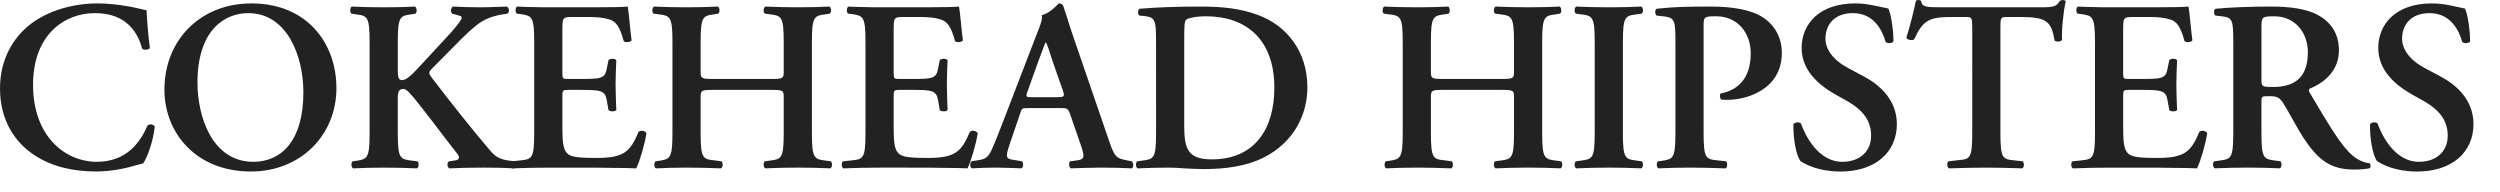
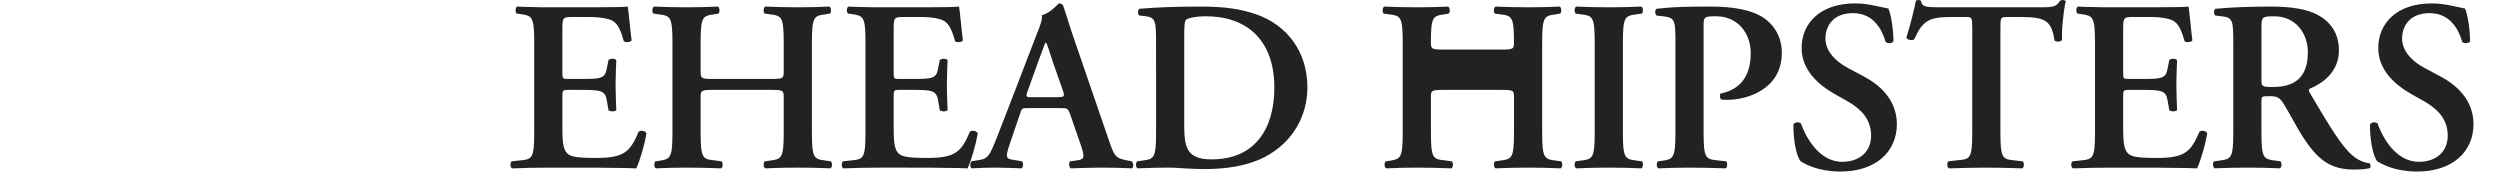
<svg xmlns="http://www.w3.org/2000/svg" width="247" height="19" viewBox="0 0 247 19" overflow="visible">
-   <path fill="#222" d="M14.81 4.752c-.168.192-.6.216-.77.048-.406-1.512-1.486-3.504-4.655-3.504-3.048 0-6.12 2.16-6.12 7.08 0 5.113 3.192 7.61 6.288 7.61 3.024 0 4.345-2.017 5.017-3.577.216-.217.6-.12.72.095-.168 1.608-.815 3.192-1.15 3.648-.29.048-.577.144-.84.216-.53.167-2.186.575-3.746.575-2.376 0-4.416-.48-6.145-1.608C1.464 14.065 0 11.88 0 8.737c0-2.808 1.248-4.992 3.024-6.36C4.8 1.033 7.224.337 9.65.337c1.367 0 3.023.24 4.15.527.29.072.457.096.673.144.048.552.096 1.97.337 3.744zM33.24 8.69c0 4.728-3.602 8.255-8.45 8.255-5.425 0-8.545-3.816-8.545-8.088 0-4.896 3.553-8.52 8.593-8.52 5.545 0 8.4 3.983 8.4 8.352zm-13.73-.53c0 3.313 1.416 7.826 5.52 7.826 2.737 0 4.945-2.04 4.945-6.864 0-3.625-1.632-7.825-5.448-7.825-2.4 0-5.017 1.75-5.017 6.864zM39.3 6.84c0 .65.024 1.08.41 1.08.455 0 1.007-.55 1.8-1.415l2.447-2.64c.312-.313 1.008-1.105 1.296-1.49.433-.55.456-.743.168-.815l-.743-.216c-.19-.168-.144-.504.05-.696 1.007.048 1.8.072 2.687.072 1.032 0 1.776-.048 2.64-.072.265.072.313.576.073.696-2.232.312-2.88.888-4.537 2.496-1.032 1.032-1.992 2.016-2.928 2.952-.288.288-.336.432-.072.792 1.896 2.496 4.177 5.352 5.904 7.37.504.6 1.057.815 1.776.91l.576.073c.168.12.144.624-.048.696-.84-.048-1.8-.072-3.072-.072-1.177 0-2.257.025-3.312.073-.264-.096-.264-.576-.048-.696l.647-.096c.385-.07.433-.31.17-.647-1.01-1.248-3.866-5.136-4.754-6.048-.17-.168-.36-.36-.577-.36-.6 0-.552.576-.552 1.272v3.048c0 2.544.217 2.616 1.345 2.76l.6.072c.17.12.145.6-.047.696-1.13-.048-2.21-.072-3.265-.072-1.057 0-2.185.025-3.05.073-.19-.096-.215-.576-.047-.696l.336-.048c1.13-.17 1.345-.24 1.345-2.785v-8.93c0-2.543-.216-2.615-1.345-2.76l-.456-.07c-.168-.17-.144-.6.05-.697.982.048 2.062.072 3.167.072 1.056 0 2.136-.024 3.072-.072.192.096.216.576.048.696l-.408.072c-1.128.144-1.344.216-1.344 2.76V6.84z" />
-   <path fill="#222" d="M52.78 4.176c0-2.544-.217-2.616-1.346-2.784l-.384-.048c-.168-.168-.144-.6.048-.696.456.024.96.048 1.488.048.528.024 1.08.024 1.608.024h4.584c1.536 0 2.93-.024 3.24-.072.097.408.24 2.304.385 3.336-.097.192-.576.24-.77.096-.383-1.392-.743-1.992-1.51-2.184-.554-.168-1.273-.216-1.922-.216h-1.606c-1.032 0-1.032.048-1.032 1.416v4.057c0 .624.023.648.576.648h1.15c2.09 0 2.498-.023 2.666-1.055l.168-.816c.19-.17.647-.17.768.023-.023.648-.072 1.512-.072 2.4 0 .912.05 1.752.072 2.52-.12.168-.576.168-.768.024l-.168-.96c-.168-1.008-.576-1.056-2.665-1.056h-1.15c-.553 0-.576.05-.576.65v3.047c0 1.224.048 2.088.408 2.496.288.336.695.528 2.712.528 3.048.05 3.576-.647 4.416-2.59.217-.17.624-.097.77.143-.146 1.008-.673 2.832-1.01 3.48-.527-.024-1.296-.048-2.304-.048-1.008-.024-2.208-.024-3.624-.024h-2.736c-1.057 0-2.52.025-3.6.073-.192-.096-.217-.528-.05-.696l.89-.096c1.128-.12 1.344-.19 1.344-2.735v-8.93zM70.518 8.88c-1.224 0-1.296.05-1.296.697v3.528c0 2.544.216 2.616 1.344 2.736l.72.097c.17.168.145.6-.048.696-1.248-.048-2.328-.072-3.384-.072-1.057 0-2.137.025-3.05.073-.19-.096-.215-.528-.047-.696l.336-.048c1.13-.17 1.345-.24 1.345-2.785v-8.93c0-2.543-.216-2.615-1.345-2.76l-.527-.07c-.168-.12-.145-.6.048-.697 1.056.048 2.184.072 3.24.072S69.99.696 70.926.648c.192.096.216.576.048.696l-.408.072c-1.128.144-1.344.216-1.344 2.76V7.08c0 .672.072.72 1.296.72h5.616c1.225 0 1.297-.048 1.297-.72V4.176c0-2.544-.216-2.616-1.344-2.76l-.528-.072c-.168-.12-.144-.6.05-.696 1.103.048 2.183.072 3.24.072 1.055 0 2.135-.024 3.095-.072.192.096.216.576.048.696l-.43.072c-1.13.144-1.345.216-1.345 2.76v8.93c0 2.543.216 2.615 1.344 2.76l.527.07c.168.17.144.6-.048.697-1.058-.048-2.138-.072-3.193-.072-1.104 0-2.185.025-3.24.073-.192-.096-.217-.528-.05-.696l.53-.072c1.127-.144 1.344-.216 1.344-2.76V9.577c0-.648-.07-.696-1.296-.696h-5.616zM85.51 4.176c0-2.544-.215-2.616-1.344-2.784l-.384-.048c-.168-.168-.144-.6.048-.696.456.024.96.048 1.488.048.528.024 1.08.024 1.608.024h4.584c1.536 0 2.93-.024 3.24-.072.097.408.24 2.304.385 3.336-.097.192-.576.24-.77.096-.383-1.392-.743-1.992-1.51-2.184-.554-.168-1.273-.216-1.922-.216h-1.607c-1.032 0-1.032.048-1.032 1.416v4.057c0 .624.023.648.576.648h1.15c2.09 0 2.498-.023 2.666-1.055l.168-.816c.19-.17.647-.17.768.023-.023.648-.072 1.512-.072 2.4 0 .912.05 1.752.072 2.52-.12.168-.576.168-.768.024l-.168-.96C92.518 8.93 92.11 8.88 90.02 8.88h-1.15c-.553 0-.576.05-.576.65v3.047c0 1.224.048 2.088.408 2.496.288.336.695.528 2.712.528 3.048.05 3.576-.647 4.416-2.59.217-.17.624-.097.77.143-.146 1.008-.673 2.832-1.01 3.48-.527-.024-1.296-.048-2.304-.048-1.008-.024-2.208-.024-3.624-.024h-2.736c-1.057 0-2.52.025-3.6.073-.192-.096-.217-.528-.05-.696l.89-.096c1.128-.12 1.344-.19 1.344-2.735v-8.93zM101.566 10.68c-.624 0-.6 0-.815.65l-.983 2.88c-.48 1.415-.384 1.487.504 1.607l.697.12c.168.168.144.6-.048.696-.77-.048-1.562-.048-2.546-.072-.792 0-1.536.025-2.376.073-.168-.12-.19-.48-.023-.696l.72-.12c.696-.096.96-.312 1.32-1.104.288-.624.672-1.632 1.176-2.928l3.29-8.545c.31-.768.527-1.344.455-1.752.84-.168 1.633-1.152 1.68-1.152.192 0 .313.072.41.192.383 1.08.694 2.208 1.08 3.288l3.455 10.057c.552 1.608.672 1.776 1.896 1.992l.36.072c.192.168.192.576.024.696-.984-.048-1.872-.072-3.12-.072-1.032 0-2.09.05-2.93.073-.19-.12-.215-.552-.07-.696l.527-.072c.864-.096.937-.24.624-1.272l-1.127-3.264c-.24-.65-.312-.65-.984-.65h-3.194zm2.88-1.08c.673 0 .77-.047.577-.623l-1.01-2.88c-.407-1.272-.55-1.728-.67-1.896h-.05c-.095.17-.287.77-.72 1.897l-1.008 2.808c-.264.696-.19.696.385.696h2.497zM114.217 4.32c0-2.304-.024-2.592-1.152-2.736l-.504-.048c-.167-.12-.167-.552.024-.672 1.73-.144 3.648-.216 6-.216 2.28 0 3.913.192 5.665.816 2.88 1.056 4.92 3.6 4.92 7.176 0 2.665-1.32 5.4-4.297 6.913-1.704.864-3.768 1.152-5.952 1.152-.72 0-1.367-.048-1.943-.072-.576-.048-1.08-.072-1.536-.072-.91 0-1.99.025-3.047.073-.192-.096-.216-.528-.048-.696l.527-.072c1.13-.144 1.345-.216 1.345-2.76V4.32zM117 12.17c0 2.328.17 3.576 2.713 3.576 4.272 0 6.192-3.024 6.192-7.08 0-4.753-2.76-7.058-6.77-7.058-1.007 0-1.774.192-1.943.336-.168.144-.19.648-.19 1.776v8.45zM142.67 8.88c-1.224 0-1.296.05-1.296.697v3.528c0 2.544.216 2.616 1.344 2.736l.72.097c.17.168.145.6-.048.696-1.248-.048-2.328-.072-3.384-.072-1.057 0-2.137.025-3.05.073-.19-.096-.215-.528-.047-.696l.335-.048c1.13-.17 1.345-.24 1.345-2.785v-8.93c0-2.543-.216-2.615-1.345-2.76l-.527-.07c-.168-.12-.145-.6.048-.697 1.056.048 2.184.072 3.24.072s2.136-.024 3.072-.072c.192.096.216.576.048.696l-.408.072c-1.128.144-1.344.216-1.344 2.76V7.08c0 .672.072.72 1.296.72h5.616c1.225 0 1.297-.048 1.297-.72V4.176c0-2.544-.217-2.616-1.345-2.76l-.528-.072c-.168-.12-.144-.6.05-.696 1.103.048 2.183.072 3.24.072 1.055 0 2.135-.024 3.095-.072.192.096.216.576.048.696l-.432.072c-1.127.144-1.343.216-1.343 2.76v8.93c0 2.543.216 2.615 1.344 2.76l.53.07c.167.17.143.6-.05.697-1.056-.048-2.136-.072-3.19-.072-1.105 0-2.186.025-3.24.073-.193-.096-.218-.528-.05-.696l.528-.072c1.128-.144 1.345-.216 1.345-2.76V9.577c0-.648-.072-.696-1.297-.696h-5.616zM160.34 13.105c0 2.544.215 2.616 1.343 2.76l.528.072c.17.168.145.6-.047.696-1.057-.048-2.137-.072-3.192-.072-1.056 0-2.184.025-3.24.073-.19-.096-.215-.528-.047-.696l.527-.072c1.13-.144 1.345-.216 1.345-2.76v-8.93c0-2.543-.216-2.615-1.345-2.76l-.527-.07c-.168-.17-.145-.6.048-.697 1.057.048 2.137.072 3.24.072 1.057 0 2.137-.024 3.193-.072.19.096.216.528.048.696l-.527.072c-1.128.144-1.344.216-1.344 2.76v8.93zM165.532 4.32c0-2.184-.024-2.544-1.032-2.688l-.84-.096c-.168-.168-.168-.576.023-.672 1.68-.192 3.12-.216 5.305-.216 2.28 0 3.937.336 5.017.96 1.248.744 2.04 2.016 2.04 3.6 0 3.648-3.48 4.656-5.376 4.656-.218 0-.41 0-.602-.024-.168-.144-.192-.456-.072-.6 2.185-.432 2.977-2.016 2.977-3.984 0-1.944-1.248-3.648-3.433-3.648-1.2 0-1.224.072-1.224 1.008v10.49c0 2.543.216 2.615 1.344 2.735l.89.097c.143.168.12.6-.05.696-1.416-.048-2.496-.072-3.552-.072-1.057 0-2.137.025-3.097.073-.19-.096-.215-.528-.047-.696l.384-.048c1.13-.17 1.345-.24 1.345-2.785V4.32zM177.907 15.938c-.433-.504-.744-2.16-.72-3.648.144-.24.552-.264.743-.096.433 1.224 1.73 3.792 4.08 3.792 1.825 0 2.856-1.104 2.856-2.568 0-1.368-.647-2.473-2.448-3.48l-1.03-.576C179.585 8.354 178 6.89 178 4.73c0-2.376 1.776-4.393 5.28-4.393 1.248 0 2.16.288 3.288.504.265.53.505 2.113.505 3.24-.12.217-.553.24-.77.073-.36-1.248-1.2-2.856-3.24-2.856-1.92 0-2.71 1.248-2.71 2.52 0 1.008.694 2.088 2.28 2.928l1.486.792c1.562.816 3.29 2.304 3.29 4.73 0 2.735-2.09 4.68-5.568 4.68-2.207-.002-3.455-.72-3.935-1.01zM194.854 2.736c0-1.008-.023-1.056-.647-1.056h-1.345c-2.208 0-2.855.264-3.744 2.208-.168.144-.672.072-.768-.168.407-1.296.768-2.784.936-3.624.048-.072.145-.096.265-.096.097 0 .192.024.24.096.12.6.456.624 2.09.624h9.792c1.176 0 1.536-.072 1.823-.624.097-.048.193-.096.288-.096.145 0 .265.048.312.12-.24.984-.432 3.048-.36 3.816-.12.192-.527.24-.744.072-.31-1.872-.767-2.328-3.335-2.328h-1.368c-.624 0-.648.048-.648 1.056v10.37c0 2.543.216 2.615 1.344 2.735l.864.097c.168.168.144.6-.05.696-1.39-.048-2.47-.072-3.527-.072-1.055 0-2.183.025-3.72.073-.19-.096-.215-.576-.047-.696l1.008-.12c1.13-.096 1.345-.168 1.345-2.712V2.735zM206.982 4.176c0-2.544-.216-2.616-1.345-2.784l-.384-.048c-.168-.168-.144-.6.048-.696.457.024.96.048 1.49.048.527.024 1.08.024 1.607.024h4.584c1.537 0 2.93-.024 3.24-.072.098.408.24 2.304.386 3.336-.097.192-.576.24-.77.096-.383-1.392-.743-1.992-1.51-2.184-.554-.168-1.273-.216-1.922-.216h-1.607c-1.032 0-1.032.048-1.032 1.416v4.057c0 .624.023.648.576.648h1.152c2.09 0 2.497-.023 2.665-1.055l.168-.816c.19-.17.647-.17.768.023-.023.648-.072 1.512-.072 2.4 0 .912.05 1.752.073 2.52-.12.168-.576.168-.768.024l-.168-.96c-.168-1.008-.576-1.056-2.665-1.056h-1.15c-.554 0-.577.05-.577.65v3.047c0 1.224.048 2.088.408 2.496.288.336.695.528 2.712.528 3.048.05 3.576-.647 4.416-2.59.218-.17.625-.097.77.143-.145 1.008-.672 2.832-1.008 3.48-.528-.024-1.297-.048-2.305-.048-1.008-.024-2.208-.024-3.624-.024h-2.736c-1.057 0-2.52.025-3.6.073-.192-.096-.217-.528-.05-.696l.89-.096c1.128-.12 1.344-.19 1.344-2.735v-8.93zM220.646 4.32c0-2.304-.024-2.592-1.152-2.712l-.624-.072c-.168-.168-.168-.552.024-.672 1.512-.144 3.552-.216 5.52-.216 1.873 0 3.505.24 4.56.816 1.226.648 2.113 1.776 2.113 3.504 0 2.208-1.704 3.312-2.88 3.792-.145.072-.096.264 0 .408 1.92 3.24 3.12 5.28 4.248 6.216.672.576 1.368.72 1.656.744.12.096.12.36.05.48-.29.072-.745.144-1.585.144-2.304 0-3.552-.936-5.017-3.168-.647-1.008-1.32-2.33-1.896-3.265-.433-.72-.696-.817-1.488-.817-.72 0-.744.024-.744.528v3.073c0 2.544.216 2.616 1.344 2.76l.528.072c.168.168.144.6-.048.696-1.057-.047-2.137-.07-3.192-.07-1.057 0-2.137.023-3.24.07-.192-.095-.264-.527-.048-.695l.527-.072c1.13-.144 1.346-.216 1.346-2.76V4.32zm2.785 3.457c0 .768 0 .816 1.153.816 2.352 0 3.432-1.152 3.432-3.432 0-1.895-1.224-3.55-3.312-3.55-1.25 0-1.272.07-1.272 1.175v4.992zM234.877 15.938c-.433-.504-.744-2.16-.72-3.648.144-.24.552-.264.743-.096.433 1.224 1.73 3.792 4.08 3.792 1.825 0 2.856-1.104 2.856-2.568 0-1.368-.647-2.473-2.448-3.48l-1.03-.576c-1.802-1.008-3.386-2.472-3.386-4.632 0-2.376 1.776-4.393 5.28-4.393 1.248 0 2.16.288 3.288.504.265.53.505 2.113.505 3.24-.12.217-.553.24-.77.073-.36-1.248-1.2-2.856-3.24-2.856-1.92 0-2.71 1.248-2.71 2.52 0 1.008.694 2.088 2.28 2.928l1.486.792c1.562.816 3.29 2.304 3.29 4.73 0 2.735-2.09 4.68-5.568 4.68-2.208-.002-3.456-.72-3.935-1.01z" />
+   <path fill="#222" d="M52.78 4.176c0-2.544-.217-2.616-1.346-2.784l-.384-.048c-.168-.168-.144-.6.048-.696.456.024.96.048 1.488.048.528.024 1.08.024 1.608.024h4.584c1.536 0 2.93-.024 3.24-.072.097.408.24 2.304.385 3.336-.097.192-.576.24-.77.096-.383-1.392-.743-1.992-1.51-2.184-.554-.168-1.273-.216-1.922-.216h-1.606c-1.032 0-1.032.048-1.032 1.416v4.057c0 .624.023.648.576.648h1.15c2.09 0 2.498-.023 2.666-1.055l.168-.816c.19-.17.647-.17.768.023-.023.648-.072 1.512-.072 2.4 0 .912.05 1.752.072 2.52-.12.168-.576.168-.768.024l-.168-.96c-.168-1.008-.576-1.056-2.665-1.056h-1.15c-.553 0-.576.05-.576.65v3.047c0 1.224.048 2.088.408 2.496.288.336.695.528 2.712.528 3.048.05 3.576-.647 4.416-2.59.217-.17.624-.097.77.143-.146 1.008-.673 2.832-1.01 3.48-.527-.024-1.296-.048-2.304-.048-1.008-.024-2.208-.024-3.624-.024h-2.736c-1.057 0-2.52.025-3.6.073-.192-.096-.217-.528-.05-.696l.89-.096c1.128-.12 1.344-.19 1.344-2.735v-8.93zM70.518 8.88c-1.224 0-1.296.05-1.296.697v3.528c0 2.544.216 2.616 1.344 2.736l.72.097c.17.168.145.6-.048.696-1.248-.048-2.328-.072-3.384-.072-1.057 0-2.137.025-3.05.073-.19-.096-.215-.528-.047-.696l.336-.048c1.13-.17 1.345-.24 1.345-2.785v-8.93c0-2.543-.216-2.615-1.345-2.76l-.527-.07c-.168-.12-.145-.6.048-.697 1.056.048 2.184.072 3.24.072S69.99.696 70.926.648c.192.096.216.576.048.696l-.408.072c-1.128.144-1.344.216-1.344 2.76V7.08c0 .672.072.72 1.296.72h5.616c1.225 0 1.297-.048 1.297-.72V4.176c0-2.544-.216-2.616-1.344-2.76l-.528-.072c-.168-.12-.144-.6.05-.696 1.103.048 2.183.072 3.24.072 1.055 0 2.135-.024 3.095-.072.192.096.216.576.048.696l-.43.072c-1.13.144-1.345.216-1.345 2.76v8.93c0 2.543.216 2.615 1.344 2.76l.527.07c.168.17.144.6-.048.697-1.058-.048-2.138-.072-3.193-.072-1.104 0-2.185.025-3.24.073-.192-.096-.217-.528-.05-.696l.53-.072c1.127-.144 1.344-.216 1.344-2.76V9.577c0-.648-.07-.696-1.296-.696h-5.616zM85.51 4.176c0-2.544-.215-2.616-1.344-2.784l-.384-.048c-.168-.168-.144-.6.048-.696.456.024.96.048 1.488.048.528.024 1.08.024 1.608.024h4.584c1.536 0 2.93-.024 3.24-.072.097.408.24 2.304.385 3.336-.097.192-.576.24-.77.096-.383-1.392-.743-1.992-1.51-2.184-.554-.168-1.273-.216-1.922-.216h-1.607c-1.032 0-1.032.048-1.032 1.416v4.057c0 .624.023.648.576.648h1.15c2.09 0 2.498-.023 2.666-1.055l.168-.816c.19-.17.647-.17.768.023-.023.648-.072 1.512-.072 2.4 0 .912.05 1.752.072 2.52-.12.168-.576.168-.768.024l-.168-.96C92.518 8.93 92.11 8.88 90.02 8.88h-1.15c-.553 0-.576.05-.576.65v3.047c0 1.224.048 2.088.408 2.496.288.336.695.528 2.712.528 3.048.05 3.576-.647 4.416-2.59.217-.17.624-.097.77.143-.146 1.008-.673 2.832-1.01 3.48-.527-.024-1.296-.048-2.304-.048-1.008-.024-2.208-.024-3.624-.024h-2.736c-1.057 0-2.52.025-3.6.073-.192-.096-.217-.528-.05-.696l.89-.096c1.128-.12 1.344-.19 1.344-2.735v-8.93zM101.566 10.68c-.624 0-.6 0-.815.65l-.983 2.88c-.48 1.415-.384 1.487.504 1.607l.697.12c.168.168.144.6-.048.696-.77-.048-1.562-.048-2.546-.072-.792 0-1.536.025-2.376.073-.168-.12-.19-.48-.023-.696l.72-.12c.696-.096.96-.312 1.32-1.104.288-.624.672-1.632 1.176-2.928l3.29-8.545c.31-.768.527-1.344.455-1.752.84-.168 1.633-1.152 1.68-1.152.192 0 .313.072.41.192.383 1.08.694 2.208 1.08 3.288l3.455 10.057c.552 1.608.672 1.776 1.896 1.992l.36.072c.192.168.192.576.024.696-.984-.048-1.872-.072-3.12-.072-1.032 0-2.09.05-2.93.073-.19-.12-.215-.552-.07-.696l.527-.072c.864-.096.937-.24.624-1.272l-1.127-3.264c-.24-.65-.312-.65-.984-.65h-3.194zm2.88-1.08c.673 0 .77-.047.577-.623l-1.01-2.88c-.407-1.272-.55-1.728-.67-1.896h-.05c-.095.17-.287.77-.72 1.897l-1.008 2.808c-.264.696-.19.696.385.696h2.497zM114.217 4.32c0-2.304-.024-2.592-1.152-2.736l-.504-.048c-.167-.12-.167-.552.024-.672 1.73-.144 3.648-.216 6-.216 2.28 0 3.913.192 5.665.816 2.88 1.056 4.92 3.6 4.92 7.176 0 2.665-1.32 5.4-4.297 6.913-1.704.864-3.768 1.152-5.952 1.152-.72 0-1.367-.048-1.943-.072-.576-.048-1.08-.072-1.536-.072-.91 0-1.99.025-3.047.073-.192-.096-.216-.528-.048-.696l.527-.072c1.13-.144 1.345-.216 1.345-2.76V4.32zM117 12.17c0 2.328.17 3.576 2.713 3.576 4.272 0 6.192-3.024 6.192-7.08 0-4.753-2.76-7.058-6.77-7.058-1.007 0-1.774.192-1.943.336-.168.144-.19.648-.19 1.776v8.45zM142.67 8.88c-1.224 0-1.296.05-1.296.697v3.528c0 2.544.216 2.616 1.344 2.736l.72.097c.17.168.145.6-.048.696-1.248-.048-2.328-.072-3.384-.072-1.057 0-2.137.025-3.05.073-.19-.096-.215-.528-.047-.696l.335-.048c1.13-.17 1.345-.24 1.345-2.785v-8.93c0-2.543-.216-2.615-1.345-2.76l-.527-.07c-.168-.12-.145-.6.048-.697 1.056.048 2.184.072 3.24.072s2.136-.024 3.072-.072c.192.096.216.576.048.696l-.408.072c-1.128.144-1.344.216-1.344 2.76c0 .672.072.72 1.296.72h5.616c1.225 0 1.297-.048 1.297-.72V4.176c0-2.544-.217-2.616-1.345-2.76l-.528-.072c-.168-.12-.144-.6.05-.696 1.103.048 2.183.072 3.24.072 1.055 0 2.135-.024 3.095-.072.192.096.216.576.048.696l-.432.072c-1.127.144-1.343.216-1.343 2.76v8.93c0 2.543.216 2.615 1.344 2.76l.53.07c.167.17.143.6-.05.697-1.056-.048-2.136-.072-3.19-.072-1.105 0-2.186.025-3.24.073-.193-.096-.218-.528-.05-.696l.528-.072c1.128-.144 1.345-.216 1.345-2.76V9.577c0-.648-.072-.696-1.297-.696h-5.616zM160.34 13.105c0 2.544.215 2.616 1.343 2.76l.528.072c.17.168.145.6-.047.696-1.057-.048-2.137-.072-3.192-.072-1.056 0-2.184.025-3.24.073-.19-.096-.215-.528-.047-.696l.527-.072c1.13-.144 1.345-.216 1.345-2.76v-8.93c0-2.543-.216-2.615-1.345-2.76l-.527-.07c-.168-.17-.145-.6.048-.697 1.057.048 2.137.072 3.24.072 1.057 0 2.137-.024 3.193-.072.19.096.216.528.048.696l-.527.072c-1.128.144-1.344.216-1.344 2.76v8.93zM165.532 4.32c0-2.184-.024-2.544-1.032-2.688l-.84-.096c-.168-.168-.168-.576.023-.672 1.68-.192 3.12-.216 5.305-.216 2.28 0 3.937.336 5.017.96 1.248.744 2.04 2.016 2.04 3.6 0 3.648-3.48 4.656-5.376 4.656-.218 0-.41 0-.602-.024-.168-.144-.192-.456-.072-.6 2.185-.432 2.977-2.016 2.977-3.984 0-1.944-1.248-3.648-3.433-3.648-1.2 0-1.224.072-1.224 1.008v10.49c0 2.543.216 2.615 1.344 2.735l.89.097c.143.168.12.6-.05.696-1.416-.048-2.496-.072-3.552-.072-1.057 0-2.137.025-3.097.073-.19-.096-.215-.528-.047-.696l.384-.048c1.13-.17 1.345-.24 1.345-2.785V4.32zM177.907 15.938c-.433-.504-.744-2.16-.72-3.648.144-.24.552-.264.743-.096.433 1.224 1.73 3.792 4.08 3.792 1.825 0 2.856-1.104 2.856-2.568 0-1.368-.647-2.473-2.448-3.48l-1.03-.576C179.585 8.354 178 6.89 178 4.73c0-2.376 1.776-4.393 5.28-4.393 1.248 0 2.16.288 3.288.504.265.53.505 2.113.505 3.24-.12.217-.553.24-.77.073-.36-1.248-1.2-2.856-3.24-2.856-1.92 0-2.71 1.248-2.71 2.52 0 1.008.694 2.088 2.28 2.928l1.486.792c1.562.816 3.29 2.304 3.29 4.73 0 2.735-2.09 4.68-5.568 4.68-2.207-.002-3.455-.72-3.935-1.01zM194.854 2.736c0-1.008-.023-1.056-.647-1.056h-1.345c-2.208 0-2.855.264-3.744 2.208-.168.144-.672.072-.768-.168.407-1.296.768-2.784.936-3.624.048-.072.145-.096.265-.096.097 0 .192.024.24.096.12.6.456.624 2.09.624h9.792c1.176 0 1.536-.072 1.823-.624.097-.048.193-.096.288-.096.145 0 .265.048.312.12-.24.984-.432 3.048-.36 3.816-.12.192-.527.24-.744.072-.31-1.872-.767-2.328-3.335-2.328h-1.368c-.624 0-.648.048-.648 1.056v10.37c0 2.543.216 2.615 1.344 2.735l.864.097c.168.168.144.6-.05.696-1.39-.048-2.47-.072-3.527-.072-1.055 0-2.183.025-3.72.073-.19-.096-.215-.576-.047-.696l1.008-.12c1.13-.096 1.345-.168 1.345-2.712V2.735zM206.982 4.176c0-2.544-.216-2.616-1.345-2.784l-.384-.048c-.168-.168-.144-.6.048-.696.457.024.96.048 1.49.048.527.024 1.08.024 1.607.024h4.584c1.537 0 2.93-.024 3.24-.072.098.408.24 2.304.386 3.336-.097.192-.576.24-.77.096-.383-1.392-.743-1.992-1.51-2.184-.554-.168-1.273-.216-1.922-.216h-1.607c-1.032 0-1.032.048-1.032 1.416v4.057c0 .624.023.648.576.648h1.152c2.09 0 2.497-.023 2.665-1.055l.168-.816c.19-.17.647-.17.768.023-.023.648-.072 1.512-.072 2.4 0 .912.05 1.752.073 2.52-.12.168-.576.168-.768.024l-.168-.96c-.168-1.008-.576-1.056-2.665-1.056h-1.15c-.554 0-.577.05-.577.65v3.047c0 1.224.048 2.088.408 2.496.288.336.695.528 2.712.528 3.048.05 3.576-.647 4.416-2.59.218-.17.625-.097.77.143-.145 1.008-.672 2.832-1.008 3.48-.528-.024-1.297-.048-2.305-.048-1.008-.024-2.208-.024-3.624-.024h-2.736c-1.057 0-2.52.025-3.6.073-.192-.096-.217-.528-.05-.696l.89-.096c1.128-.12 1.344-.19 1.344-2.735v-8.93zM220.646 4.32c0-2.304-.024-2.592-1.152-2.712l-.624-.072c-.168-.168-.168-.552.024-.672 1.512-.144 3.552-.216 5.52-.216 1.873 0 3.505.24 4.56.816 1.226.648 2.113 1.776 2.113 3.504 0 2.208-1.704 3.312-2.88 3.792-.145.072-.096.264 0 .408 1.92 3.24 3.12 5.28 4.248 6.216.672.576 1.368.72 1.656.744.12.096.12.36.05.48-.29.072-.745.144-1.585.144-2.304 0-3.552-.936-5.017-3.168-.647-1.008-1.32-2.33-1.896-3.265-.433-.72-.696-.817-1.488-.817-.72 0-.744.024-.744.528v3.073c0 2.544.216 2.616 1.344 2.76l.528.072c.168.168.144.6-.048.696-1.057-.047-2.137-.07-3.192-.07-1.057 0-2.137.023-3.24.07-.192-.095-.264-.527-.048-.695l.527-.072c1.13-.144 1.346-.216 1.346-2.76V4.32zm2.785 3.457c0 .768 0 .816 1.153.816 2.352 0 3.432-1.152 3.432-3.432 0-1.895-1.224-3.55-3.312-3.55-1.25 0-1.272.07-1.272 1.175v4.992zM234.877 15.938c-.433-.504-.744-2.16-.72-3.648.144-.24.552-.264.743-.096.433 1.224 1.73 3.792 4.08 3.792 1.825 0 2.856-1.104 2.856-2.568 0-1.368-.647-2.473-2.448-3.48l-1.03-.576c-1.802-1.008-3.386-2.472-3.386-4.632 0-2.376 1.776-4.393 5.28-4.393 1.248 0 2.16.288 3.288.504.265.53.505 2.113.505 3.24-.12.217-.553.24-.77.073-.36-1.248-1.2-2.856-3.24-2.856-1.92 0-2.71 1.248-2.71 2.52 0 1.008.694 2.088 2.28 2.928l1.486.792c1.562.816 3.29 2.304 3.29 4.73 0 2.735-2.09 4.68-5.568 4.68-2.208-.002-3.456-.72-3.935-1.01z" />
</svg>